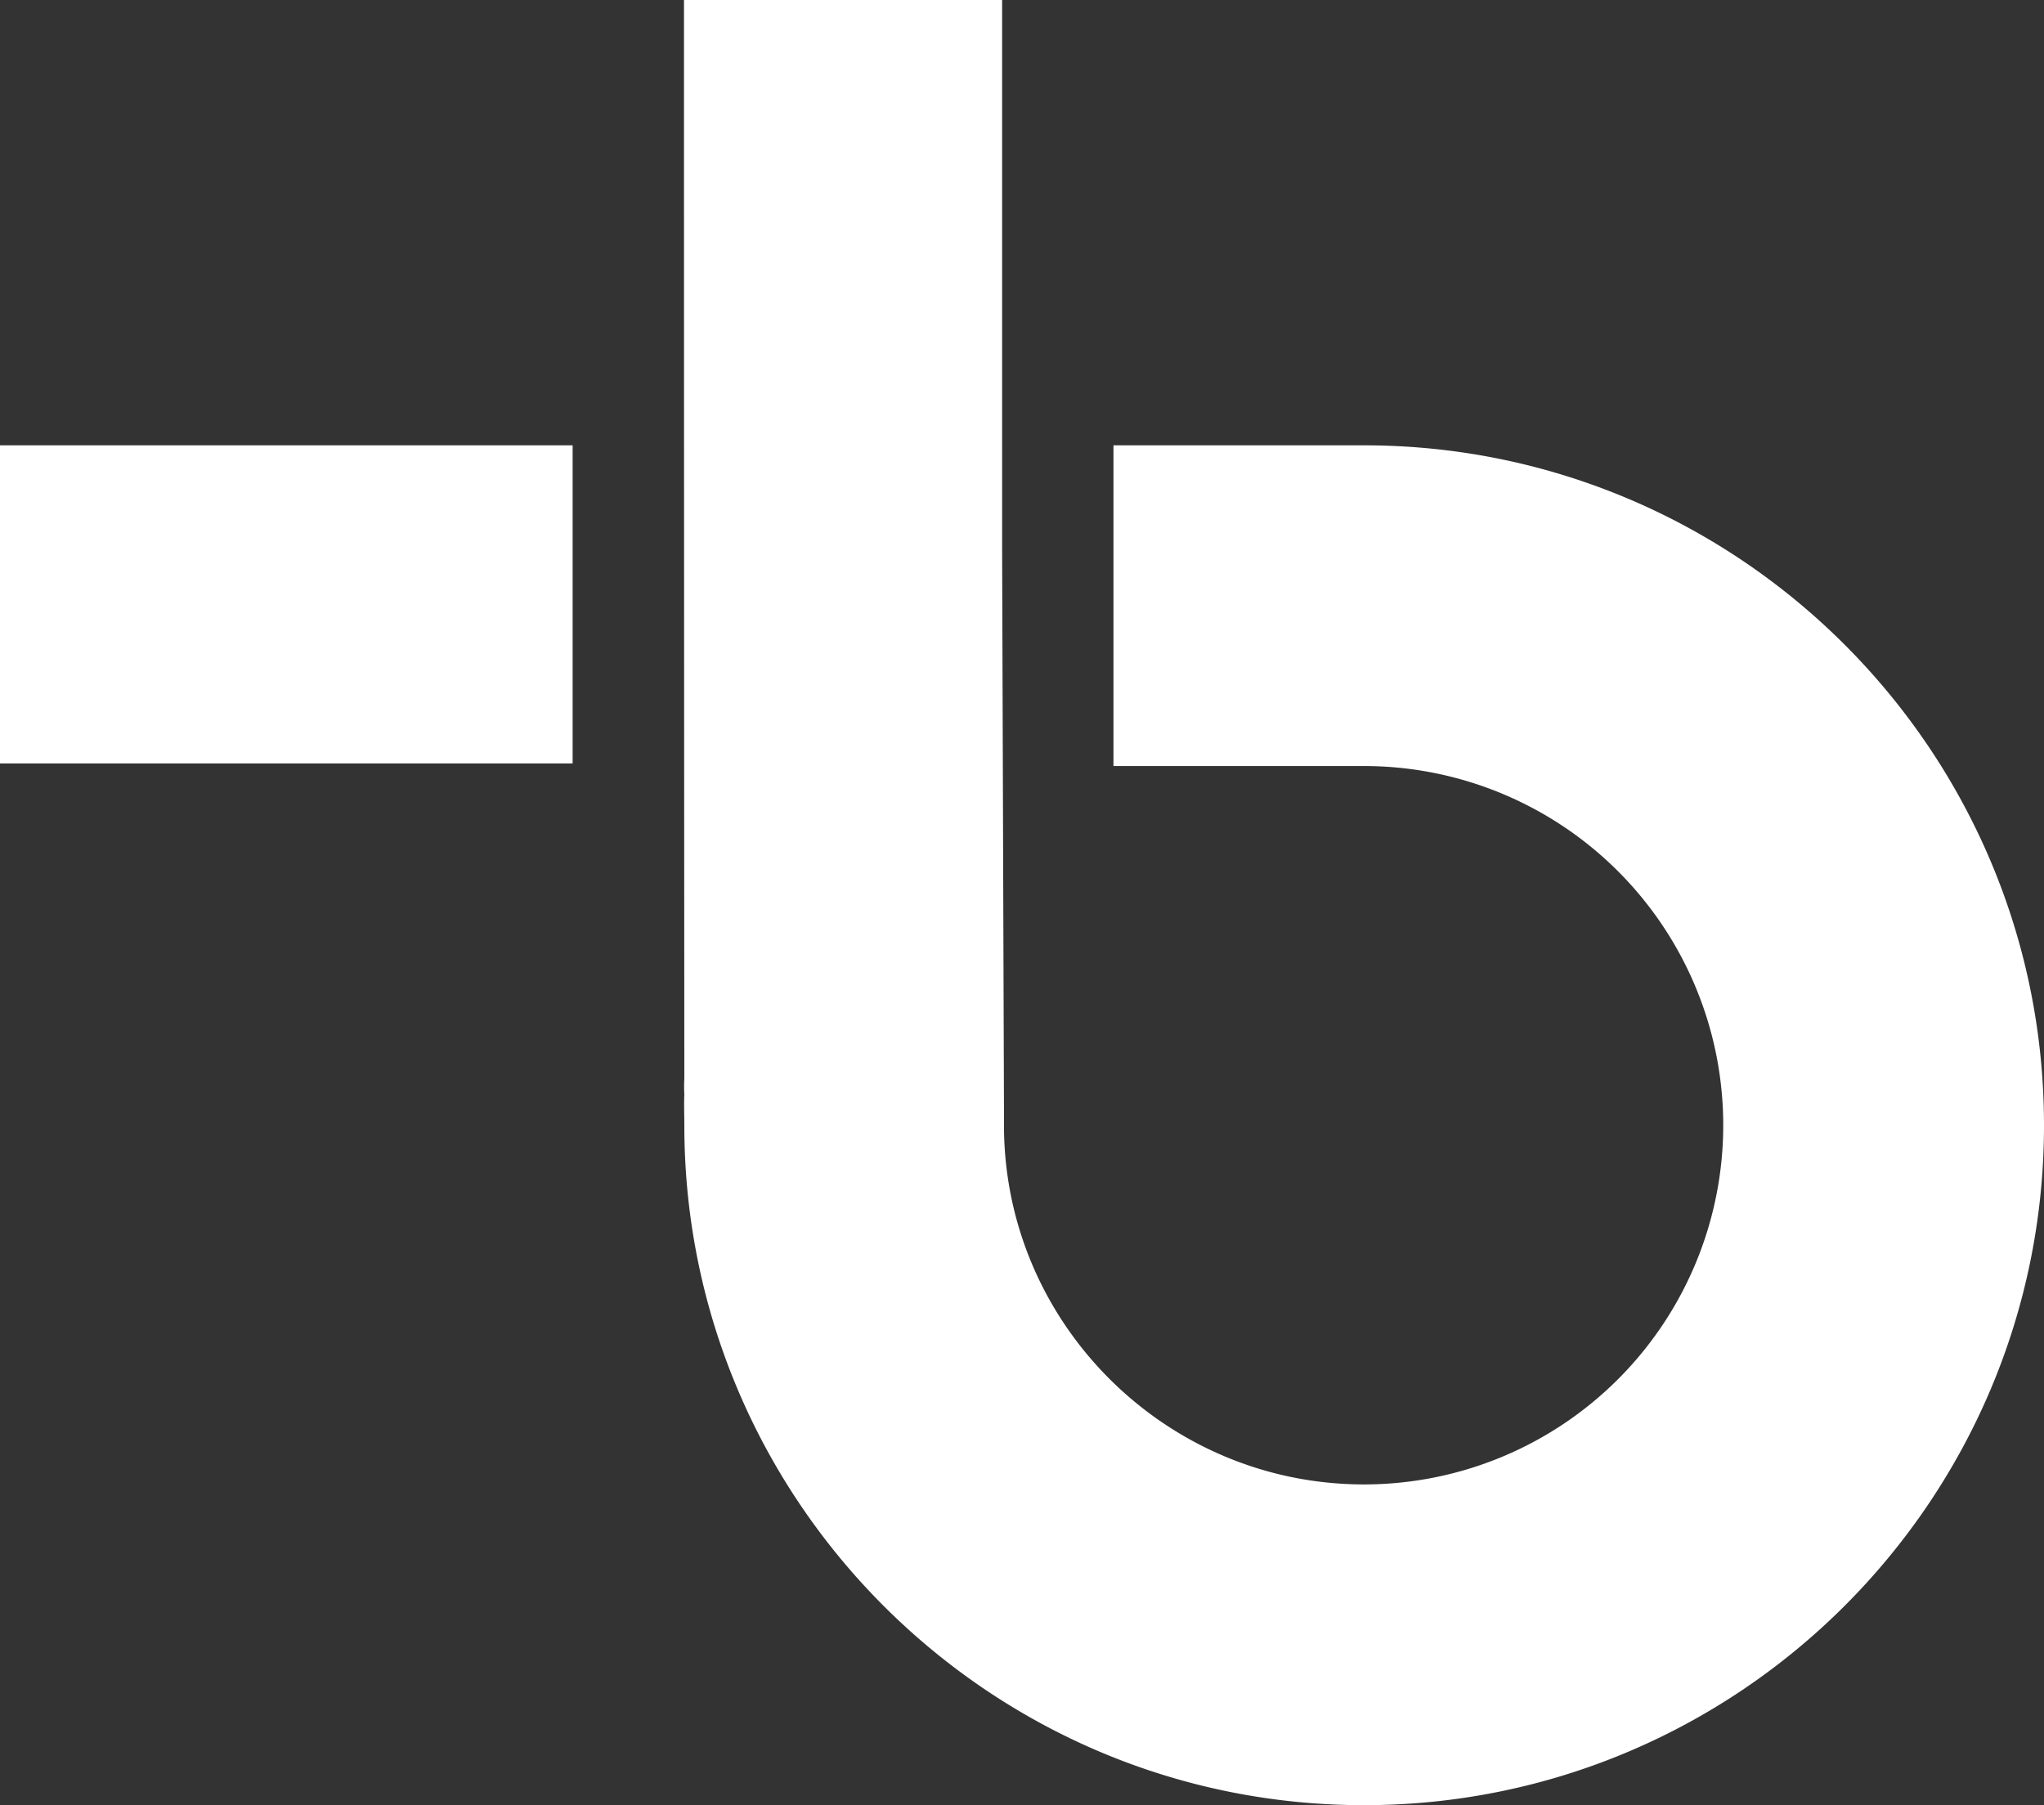
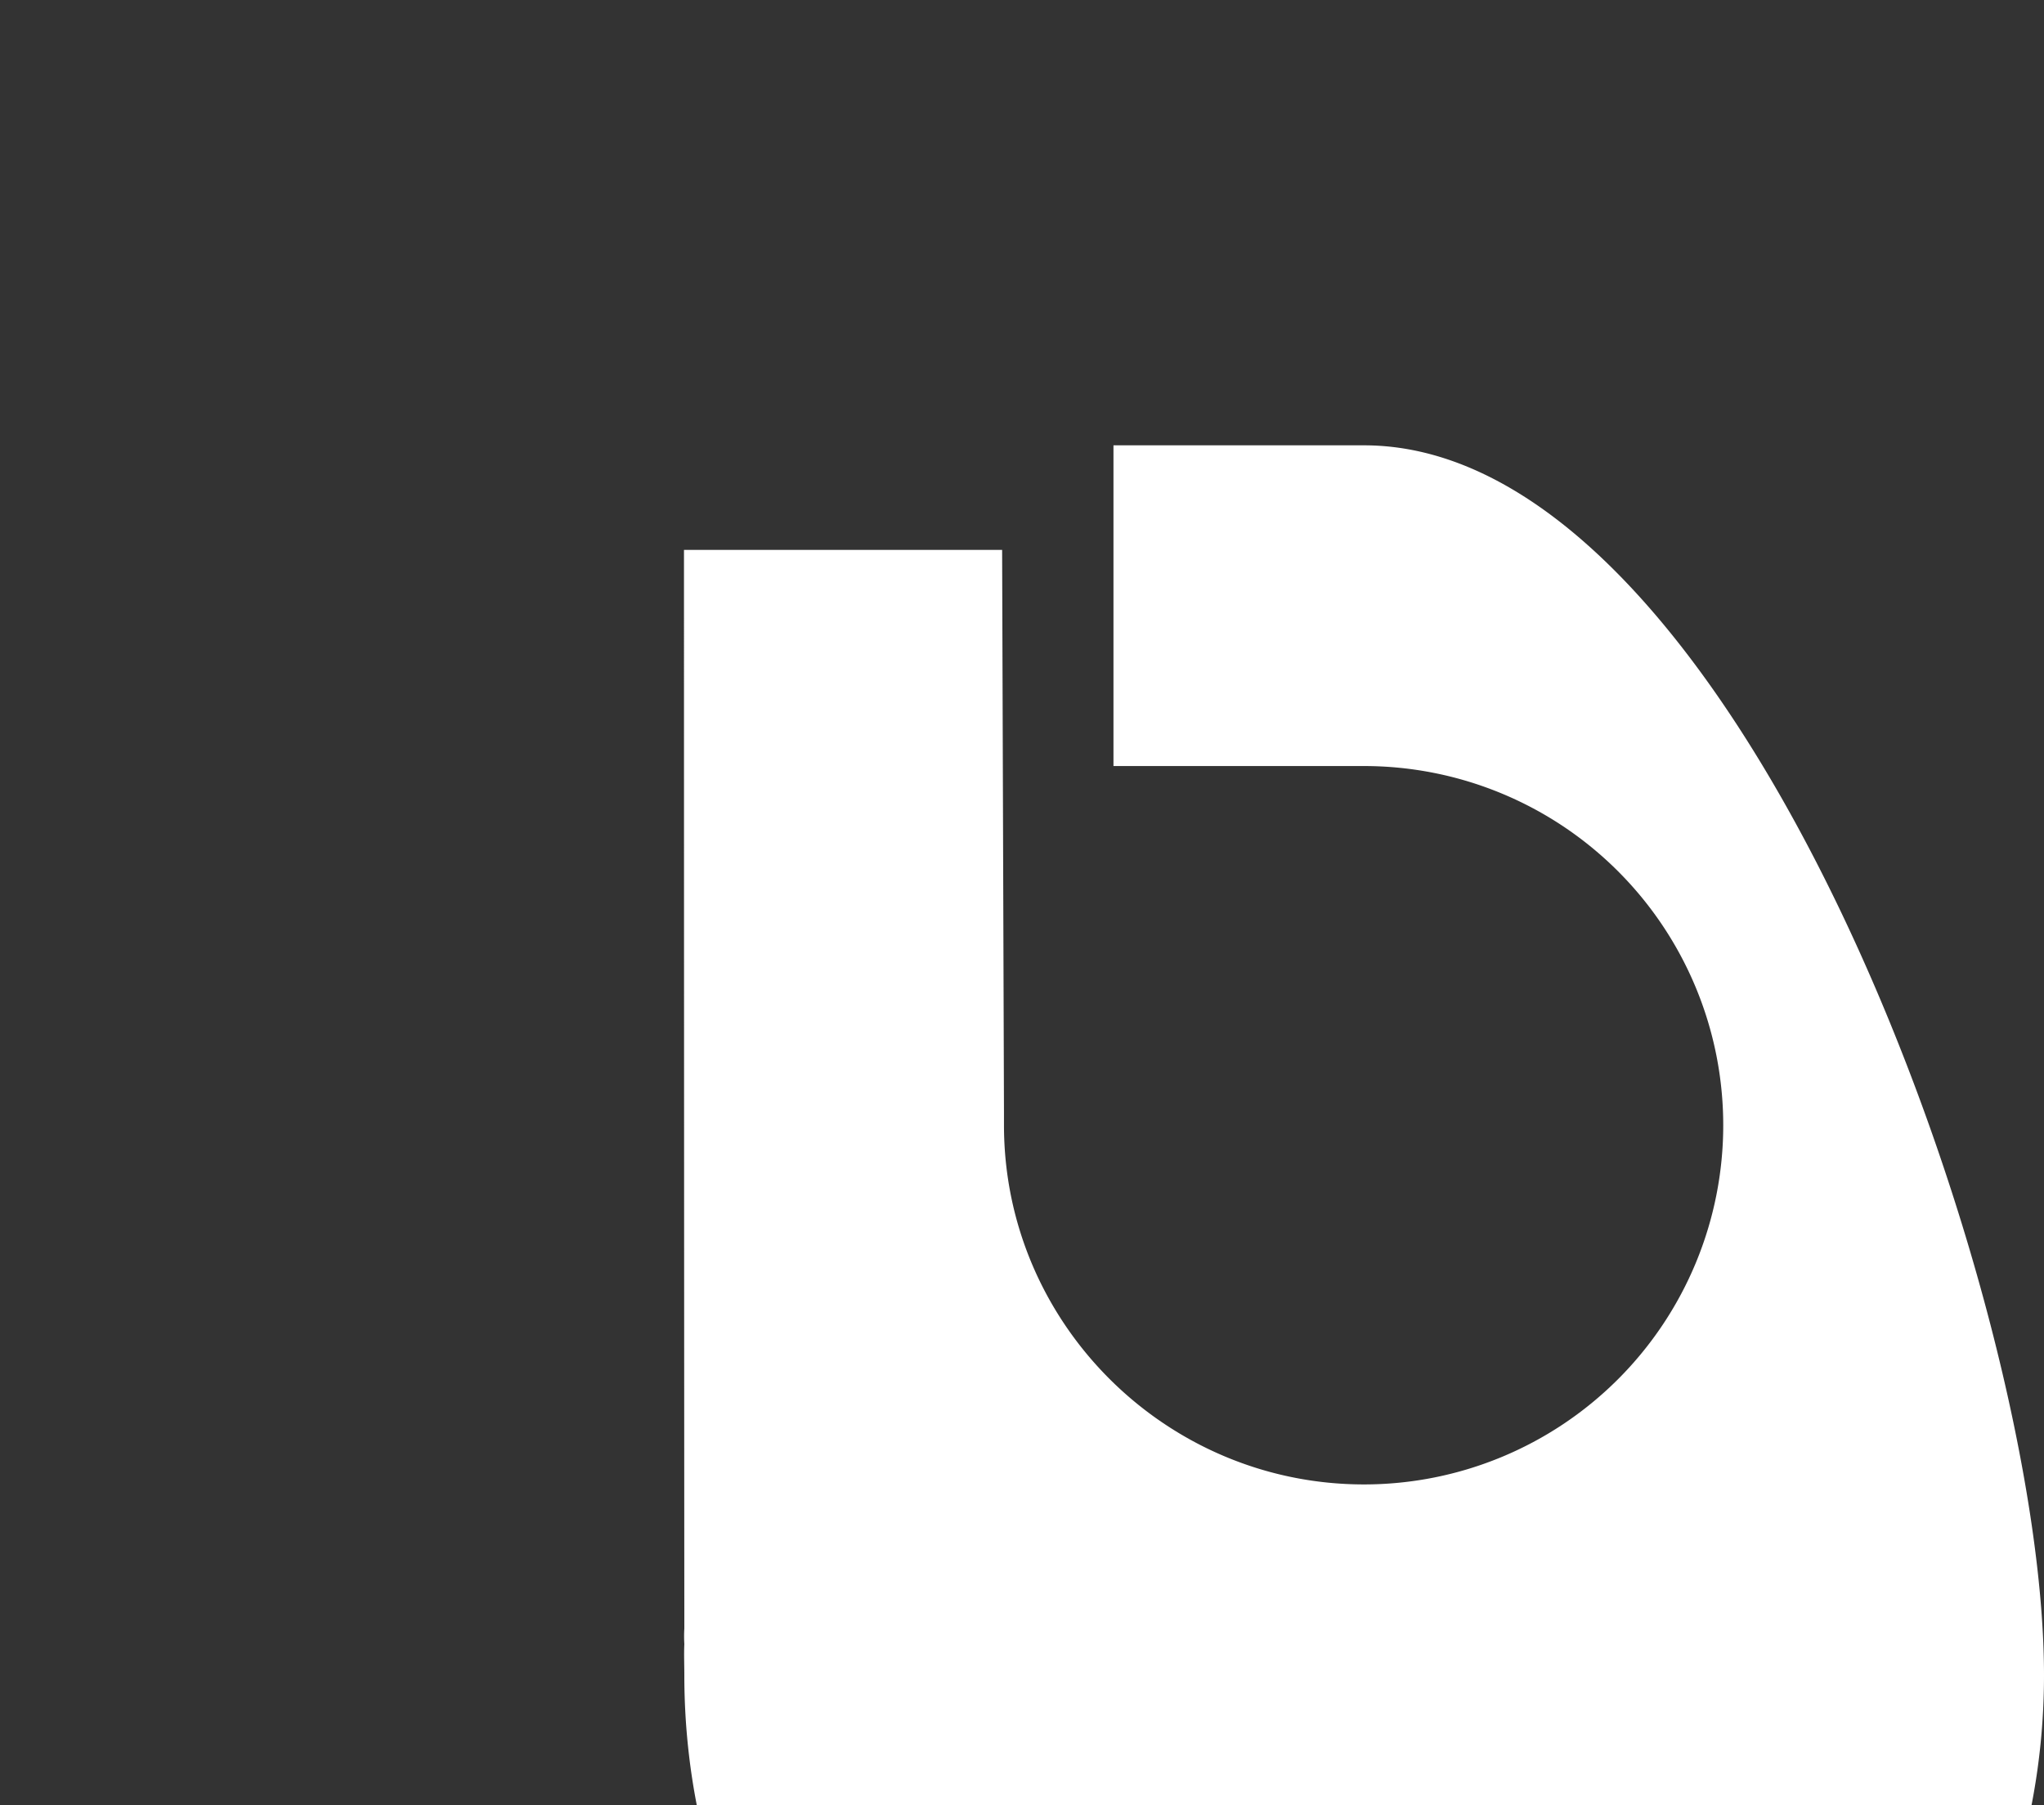
<svg xmlns="http://www.w3.org/2000/svg" viewBox="0 0 529.6 467.78">
  <rect x="0" y="0" width="529.6" height="467.78" fill="#333333" stroke="none" />
  <defs>
    <style>.cls-1{fill:#fff;}</style>
  </defs>
  <title>footer-logo</title>
  <g id="Layer_2" data-name="Layer 2">
    <g id="Layer_1-2" data-name="Layer 1">
-       <rect class="cls-1" y="115.4" width="148.37" height="82.43" />
-       <path class="cls-1" d="M353.41,115.4H288.5v83.11h64.91a93.08,93.08,0,1,1,0,186.16c-51.32,0-93.28-41.75-93.28-93.08,0-1,0-2.06,0-3.09h0l-.48-146V0H177.22q0,139.76.09,279.52a33.15,33.15,0,0,0,0,4c-.12,2.69,0,5.37,0,8.08,0,97.16,78.95,176.19,176.1,176.19s176.19-79,176.19-176.19S450.57,115.4,353.41,115.4Z" />
+       <path class="cls-1" d="M353.41,115.4H288.5v83.11h64.91a93.08,93.08,0,1,1,0,186.16c-51.32,0-93.28-41.75-93.28-93.08,0-1,0-2.06,0-3.09h0l-.48-146H177.22q0,139.76.09,279.52a33.15,33.15,0,0,0,0,4c-.12,2.69,0,5.37,0,8.08,0,97.16,78.95,176.19,176.1,176.19s176.19-79,176.19-176.19S450.57,115.4,353.41,115.4Z" />
    </g>
  </g>
</svg>